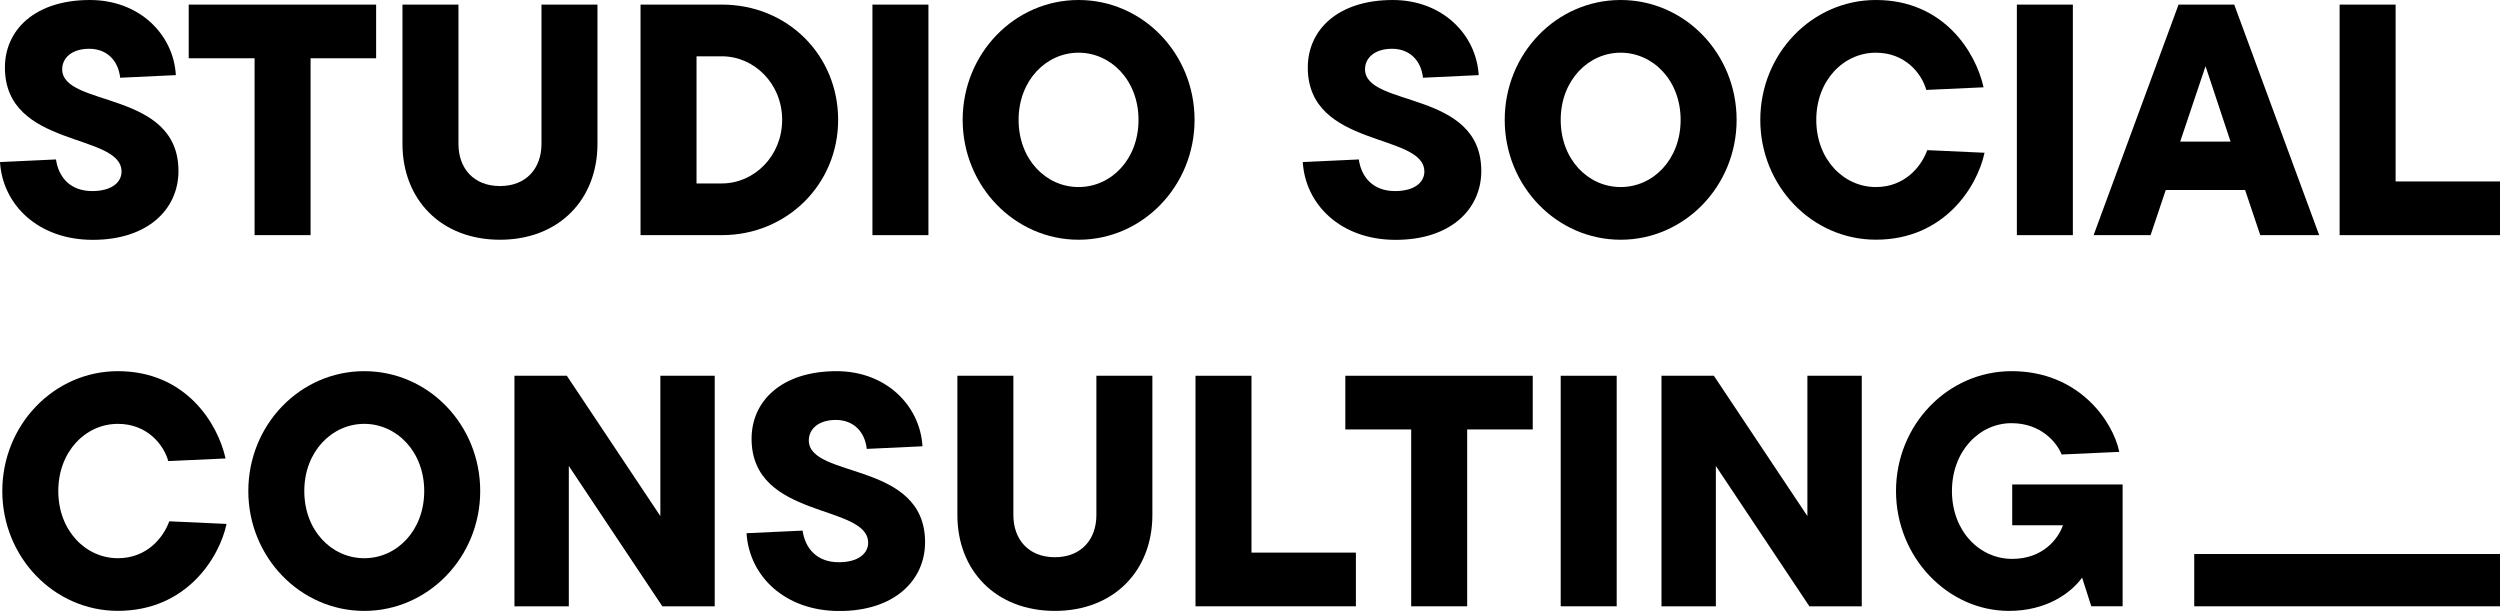
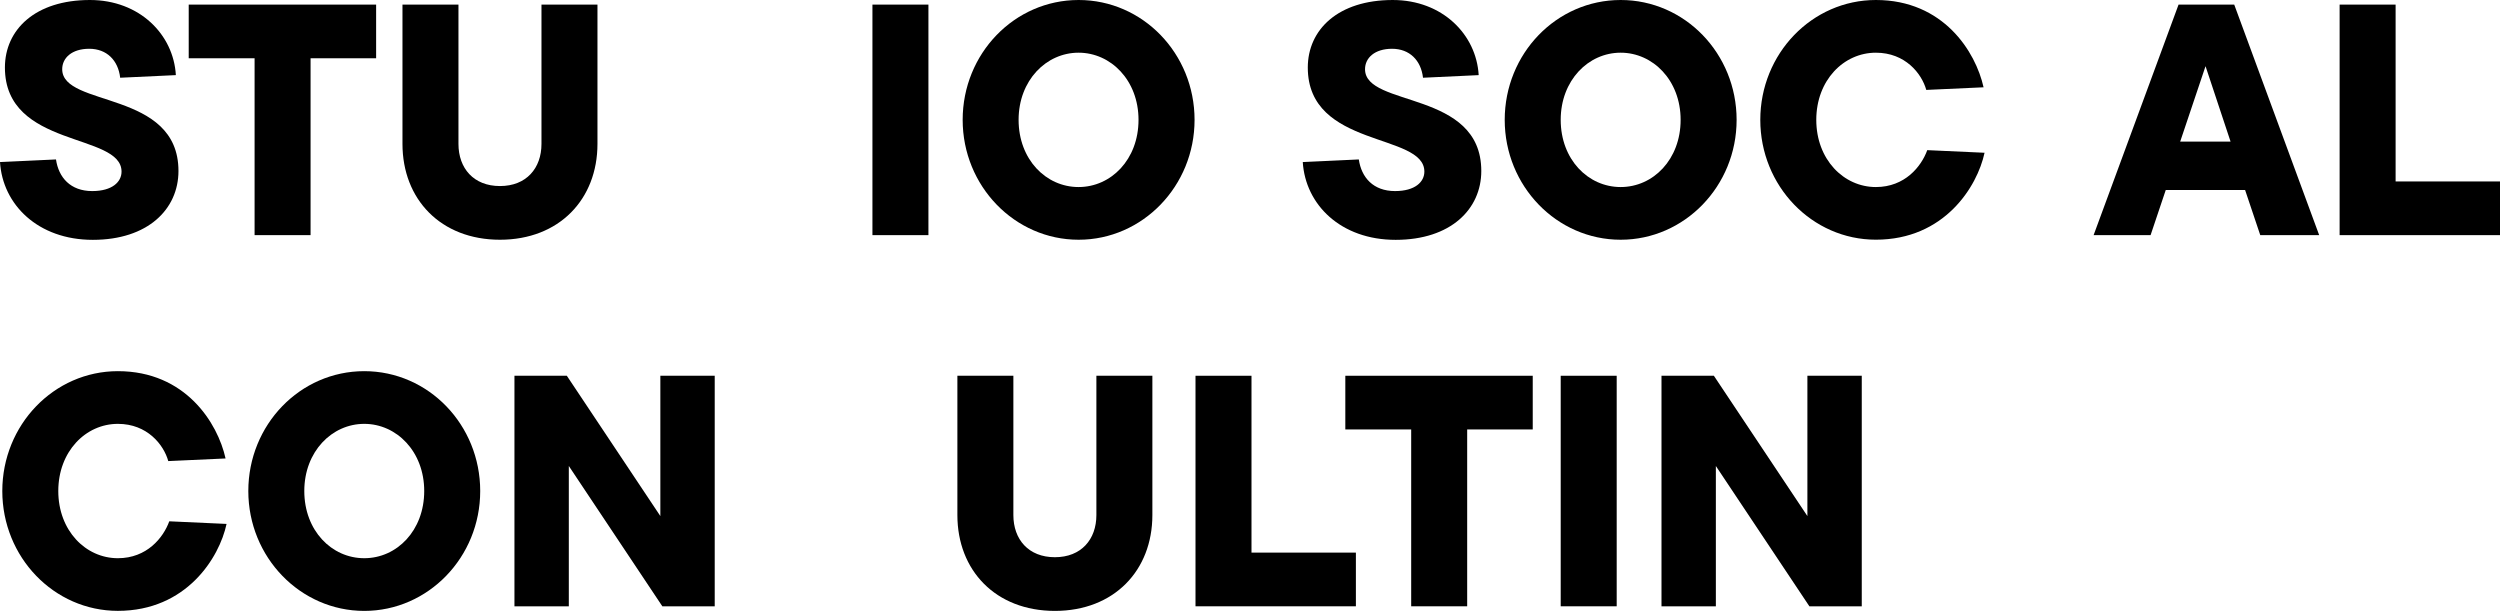
<svg xmlns="http://www.w3.org/2000/svg" data-name="Ebene 1" id="Ebene_1" viewBox="0 0 478.23 116.87">
  <g>
    <path d="M0,31l10.71-.5c.5,3.46,2.77,6.05,6.93,6.05,3.84,0,5.61-1.76,5.61-3.72C23.25,25.33.94,28.42.94,12.92.94,5.67,6.74,0,17.2,0c9.51,0,16,6.62,16.44,14.37l-10.65.5c-.38-3.34-2.58-5.54-5.92-5.54s-5.17,1.76-5.17,3.91c0,7.37,22.24,3.91,22.24,19.47,0,7.31-5.86,13.17-16.38,13.17S.5,39.12,0,31Z" />
    <path d="M48.7,44.98V11.15h-12.6V.88h35.85v10.27h-12.54v33.83h-10.71Z" />
    <path d="M76.99,27.53V.88h10.71v26.65c0,4.66,2.9,8.06,7.94,8.06s7.94-3.4,7.94-8.06V.88h10.71v26.65c0,10.58-7.31,18.33-18.65,18.33s-18.65-7.75-18.65-18.33Z" />
-     <path d="M122.53,44.98V.88h15.56c12.6,0,22.24,9.7,22.24,22.05s-9.83,22.05-22.24,22.05h-15.56ZM133.24,35.09h4.85c6.17,0,11.53-5.23,11.53-12.16s-5.35-12.16-11.53-12.16h-4.85v24.32Z" />
    <path d="M166.89,44.98V.88h10.71v44.1h-10.71Z" />
    <path d="M184.15,22.93c0-12.66,9.89-22.93,22.18-22.93s22.18,10.27,22.18,22.93-9.95,22.93-22.18,22.93-22.18-10.27-22.18-22.93ZM217.79,22.93c0-7.56-5.29-12.85-11.47-12.85s-11.47,5.29-11.47,12.85,5.23,12.85,11.47,12.85,11.47-5.29,11.47-12.85Z" />
    <path d="M249.22,31l10.71-.5c.5,3.46,2.77,6.05,6.93,6.05,3.84,0,5.61-1.76,5.61-3.72,0-7.5-22.3-4.41-22.3-19.91,0-7.25,5.8-12.92,16.25-12.92,9.51,0,16,6.62,16.44,14.37l-10.65.5c-.38-3.34-2.58-5.54-5.92-5.54s-5.17,1.76-5.17,3.91c0,7.37,22.24,3.91,22.24,19.47,0,7.31-5.86,13.17-16.38,13.17s-17.26-6.74-17.77-14.87Z" />
    <path d="M287.84,22.93c0-12.66,9.89-22.93,22.18-22.93s22.18,10.27,22.18,22.93-9.95,22.93-22.18,22.93-22.18-10.27-22.18-22.93ZM321.49,22.93c0-7.56-5.29-12.85-11.47-12.85s-11.47,5.29-11.47,12.85,5.23,12.85,11.47,12.85,11.47-5.29,11.47-12.85Z" />
    <path d="M336.73,22.93c0-12.66,9.89-22.93,22.11-22.93,12.92,0,19.09,9.89,20.6,16.7l-10.96.5c-.88-3.15-4.03-7.12-9.64-7.12-6.17,0-11.4,5.29-11.4,12.85s5.23,12.85,11.4,12.85c5.54,0,8.69-3.91,9.83-7.06l10.96.5c-1.39,6.49-7.69,16.63-20.79,16.63-12.22,0-22.11-10.27-22.11-22.93Z" />
-     <path d="M385.81,44.98V.88h10.71v44.1h-10.71Z" />
    <path d="M432.37,44.98l-2.9-8.63h-15.18l-2.9,8.63h-10.9L416.74.88h10.65l16.25,44.1h-11.28ZM426.69,27.09l-4.79-14.43-4.85,14.43h9.64Z" />
    <path d="M447.55,44.98V.88h10.71v33.83h19.97v10.27h-30.68Z" />
    <path d="M.44,93.93c0-12.66,9.89-22.93,22.11-22.93,12.92,0,19.09,9.89,20.6,16.7l-10.96.5c-.88-3.15-4.03-7.12-9.64-7.12-6.17,0-11.4,5.29-11.4,12.85s5.23,12.85,11.4,12.85c5.54,0,8.69-3.91,9.83-7.06l10.96.5c-1.39,6.49-7.69,16.63-20.79,16.63-12.22,0-22.11-10.27-22.11-22.93Z" />
    <path d="M47.5,93.93c0-12.66,9.89-22.93,22.18-22.93s22.18,10.27,22.18,22.93-9.95,22.93-22.18,22.93-22.18-10.27-22.18-22.93ZM81.15,93.93c0-7.56-5.29-12.85-11.47-12.85s-11.47,5.29-11.47,12.85,5.23,12.85,11.47,12.85,11.47-5.29,11.47-12.85Z" />
    <path d="M126.32,71.88h10.4v44.1h-10.02l-17.89-26.84v26.84h-10.4v-44.1h10.02l17.89,26.84v-26.84Z" />
-     <path d="M142.82,102l10.71-.5c.5,3.46,2.77,6.05,6.93,6.05,3.84,0,5.61-1.76,5.61-3.72,0-7.5-22.3-4.41-22.3-19.91,0-7.25,5.8-12.92,16.25-12.92,9.51,0,16,6.62,16.44,14.37l-10.65.5c-.38-3.34-2.58-5.54-5.92-5.54s-5.17,1.76-5.17,3.91c0,7.37,22.24,3.91,22.24,19.47,0,7.31-5.86,13.17-16.38,13.17s-17.26-6.74-17.77-14.87Z" />
    <path d="M183.14,98.53v-26.65h10.71v26.65c0,4.66,2.9,8.06,7.94,8.06s7.94-3.4,7.94-8.06v-26.65h10.71v26.65c0,10.58-7.31,18.33-18.65,18.33s-18.65-7.75-18.65-18.33Z" />
    <path d="M228.69,115.98v-44.1h10.71v33.83h19.97v10.27h-30.68Z" />
    <path d="M269.95,115.98v-33.83h-12.6v-10.27h35.85v10.27h-12.54v33.83h-10.71Z" />
    <path d="M298.55,115.98v-44.1h10.71v44.1h-10.71Z" />
    <path d="M345.74,71.88h10.4v44.1h-10.02l-17.89-26.84v26.84h-10.4v-44.1h10.02l17.89,26.84v-26.84Z" />
-     <path d="M384.93,92.67h21.11v23.31h-5.99l-1.76-5.48c-2.21,3.02-6.87,6.36-13.99,6.36-11.72,0-21.61-10.27-21.61-22.93s9.89-22.93,22.11-22.93c12.92,0,19.41,9.64,20.6,15.44l-11.03.5c-.94-2.39-4.03-5.99-9.58-5.99-6.17,0-11.4,5.36-11.4,12.98s5.23,12.98,11.53,12.98c5.86,0,8.82-3.84,9.7-6.43h-9.7v-7.81Z" />
  </g>
-   <rect height="10" width="58.49" x="419.74" y="105.98" />
</svg>